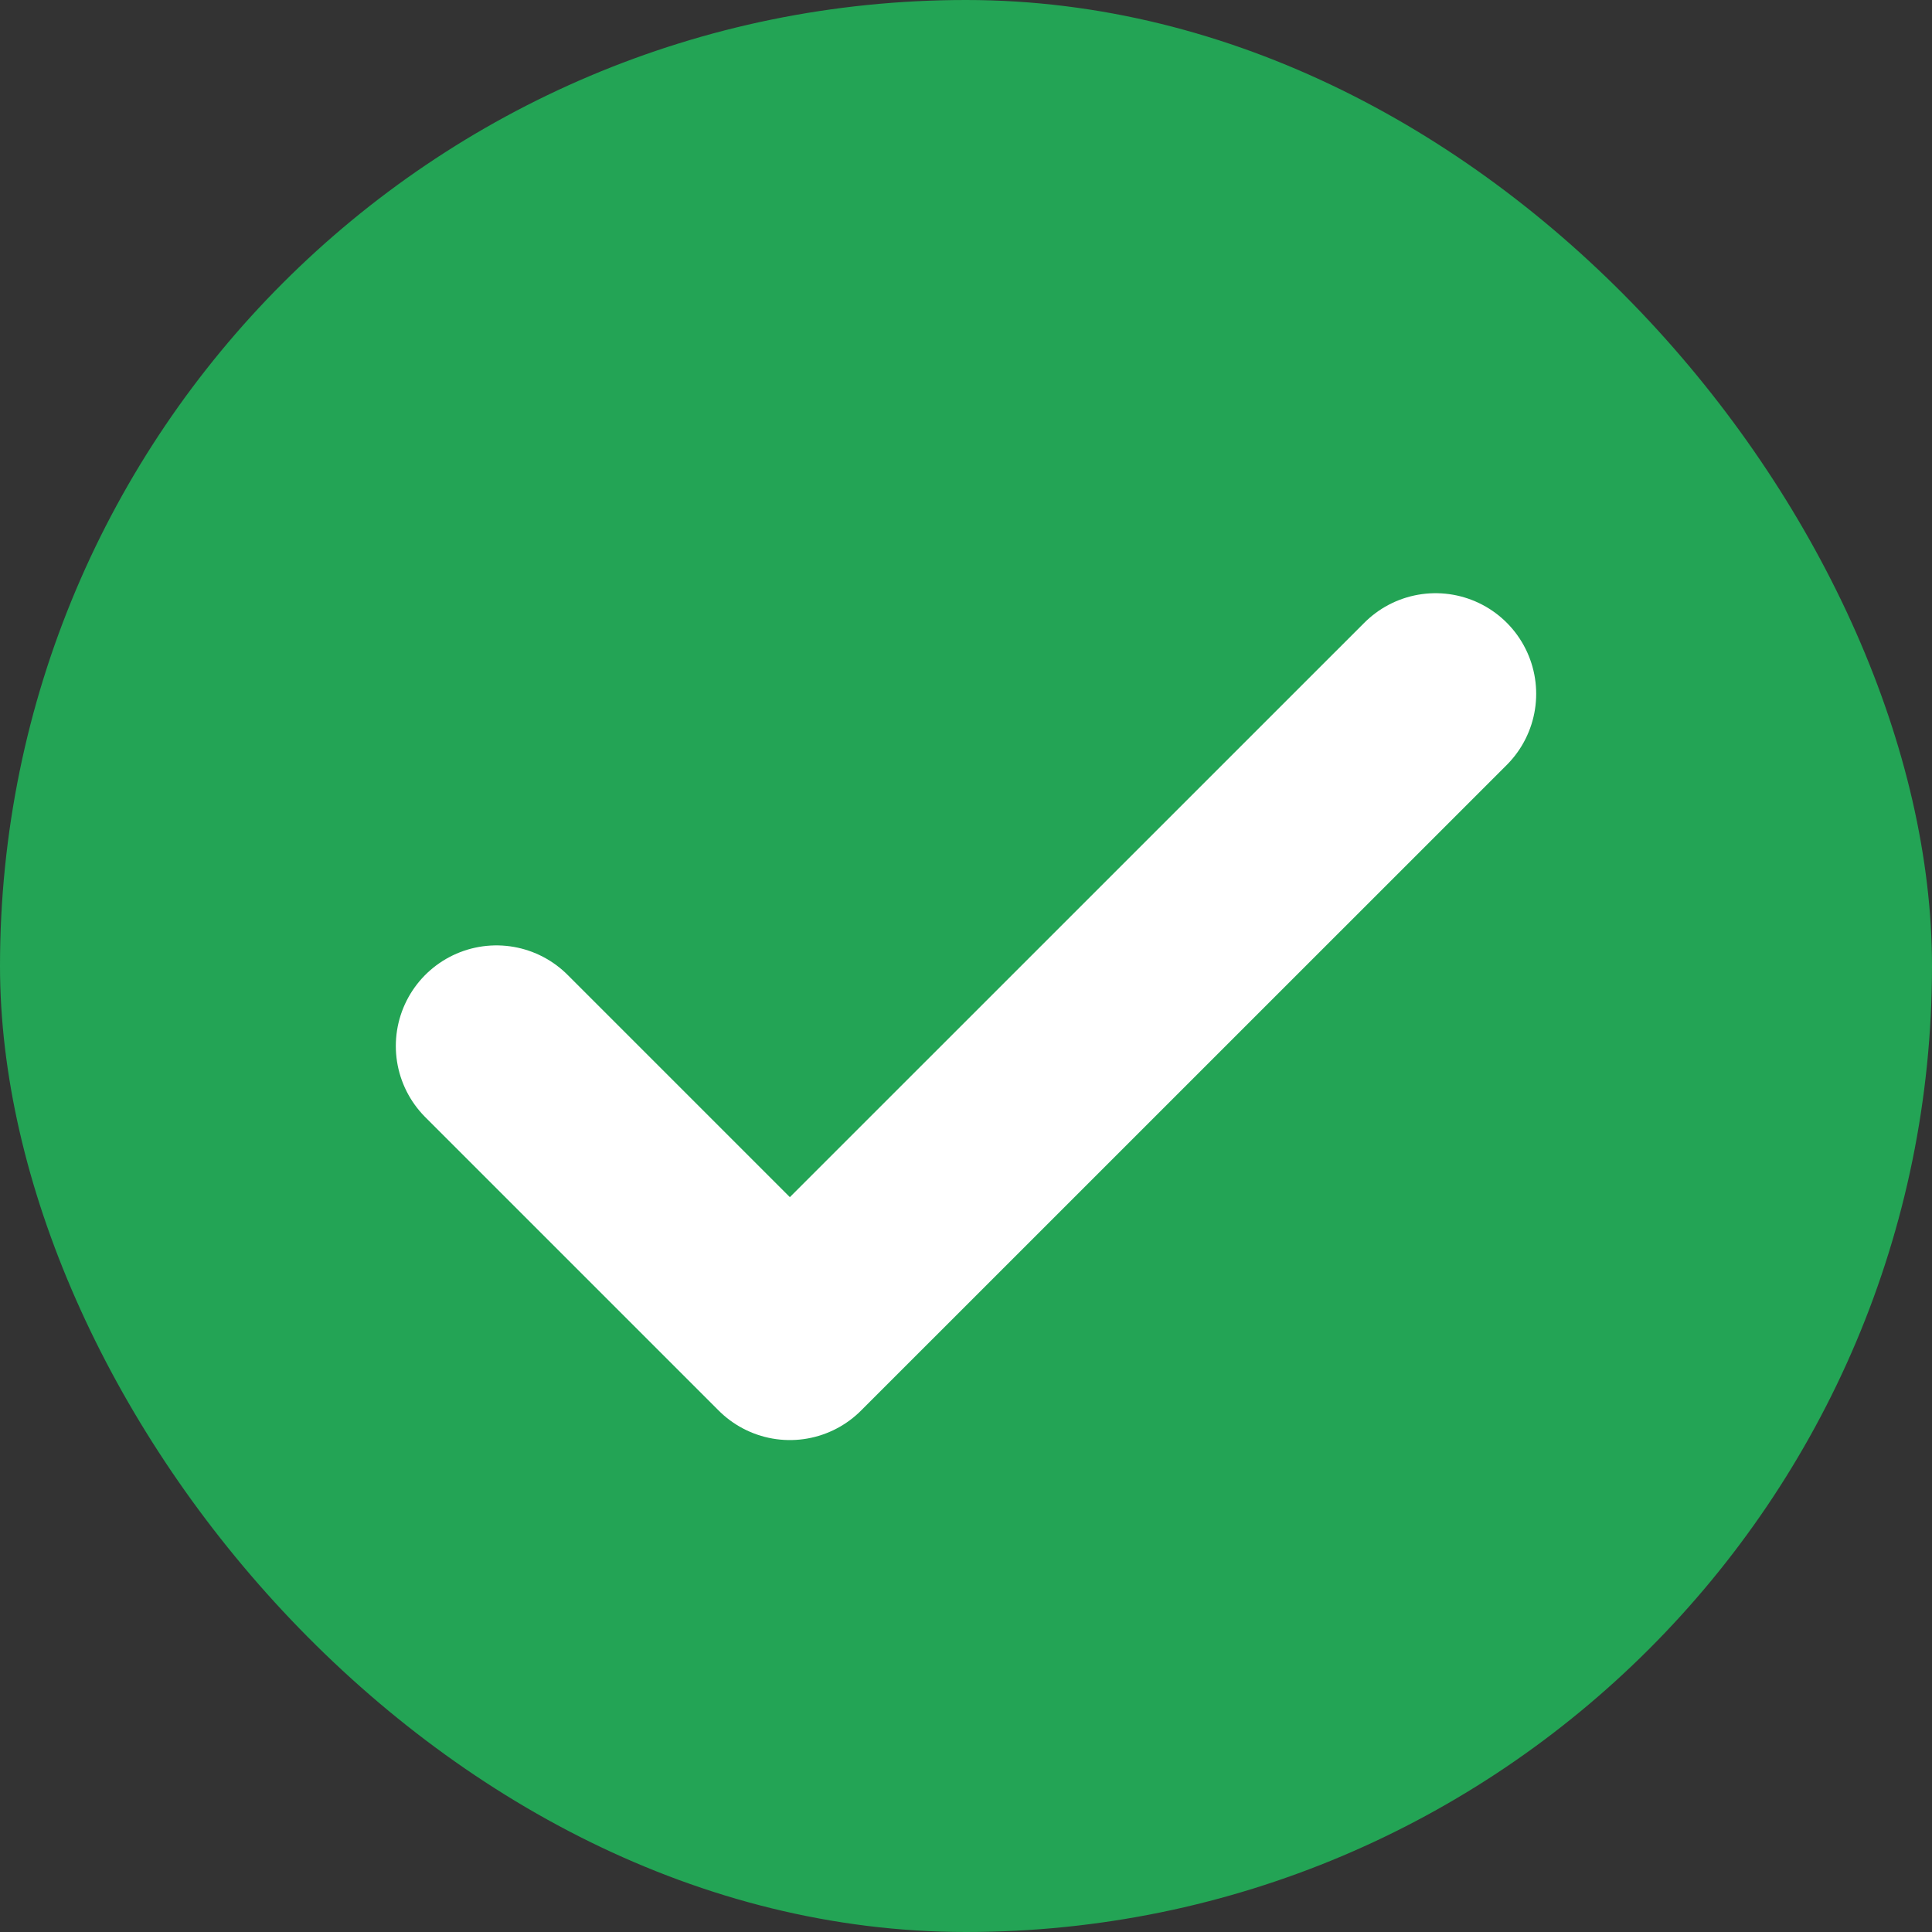
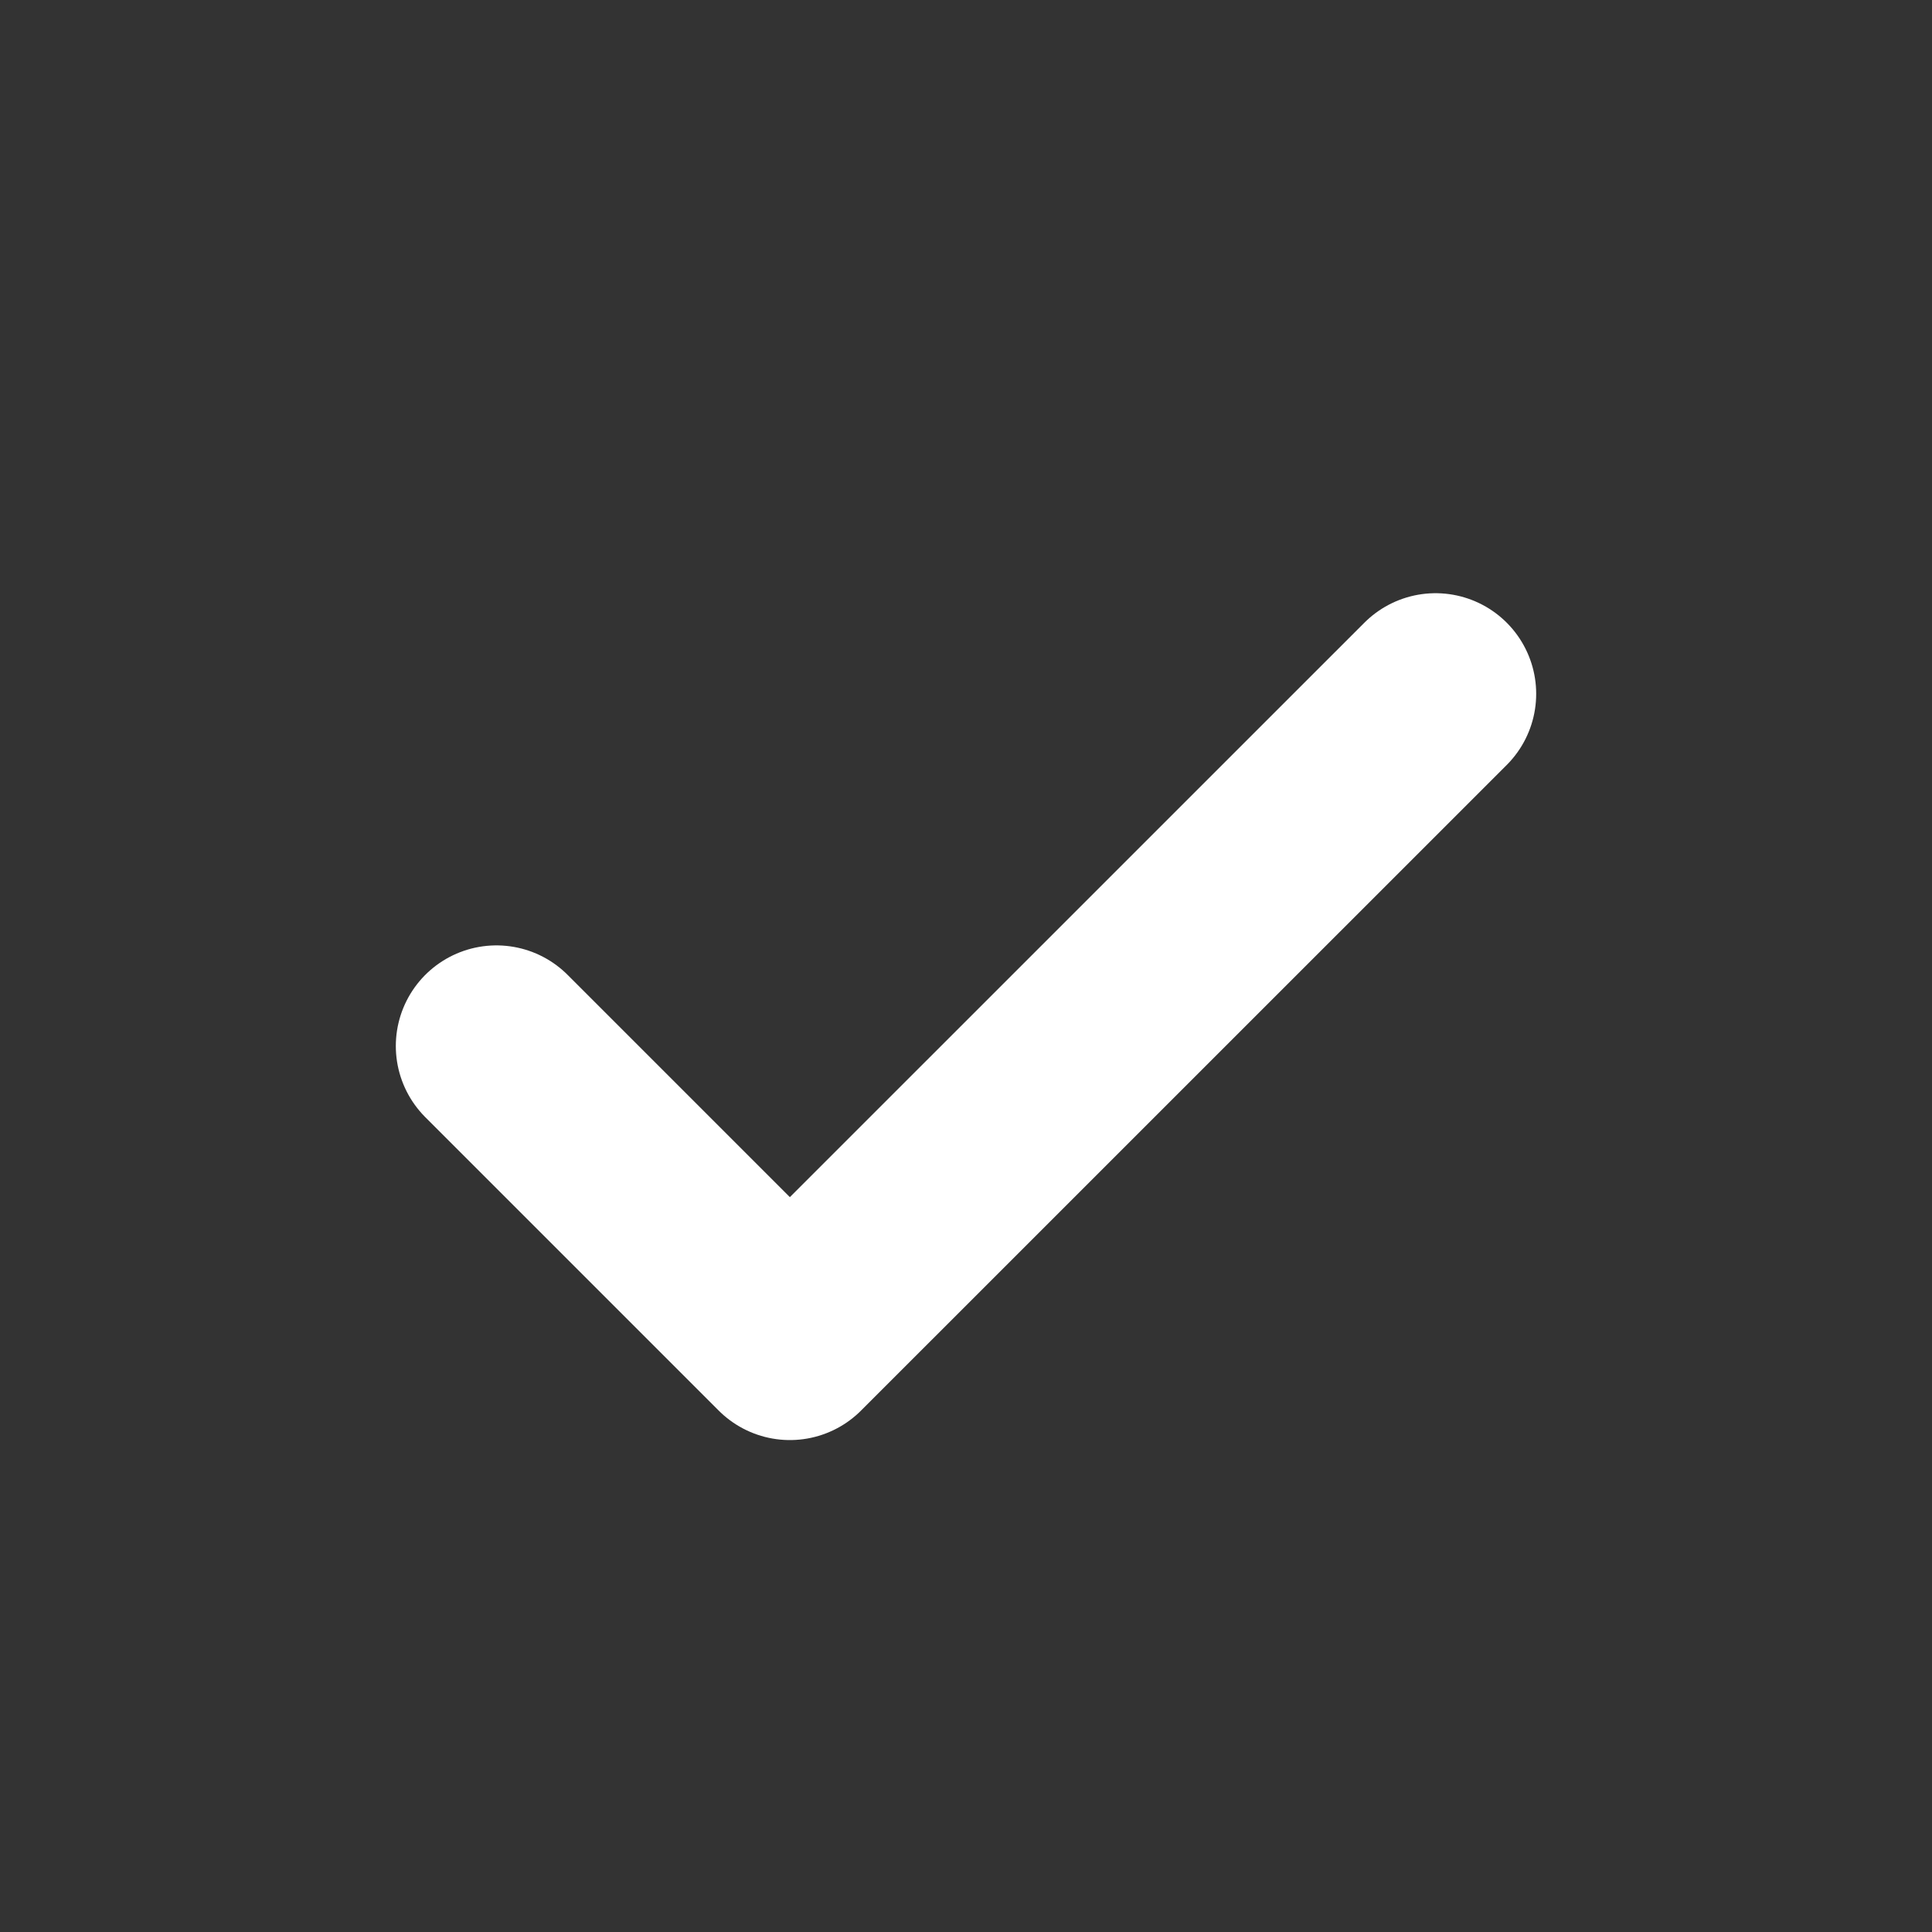
<svg xmlns="http://www.w3.org/2000/svg" width="24" height="24" viewBox="0 0 24 24" fill="none">
  <rect x="0" y="0" width="24" height="24" fill="#333333" stroke="none" />
-   <rect width="24" height="24" rx="12" fill="#23A455" />
  <path d="M17.833 8.619L9.812 16.639L6.167 12.994" stroke="white" stroke-width="2.5" stroke-linecap="round" stroke-linejoin="round" />
</svg>